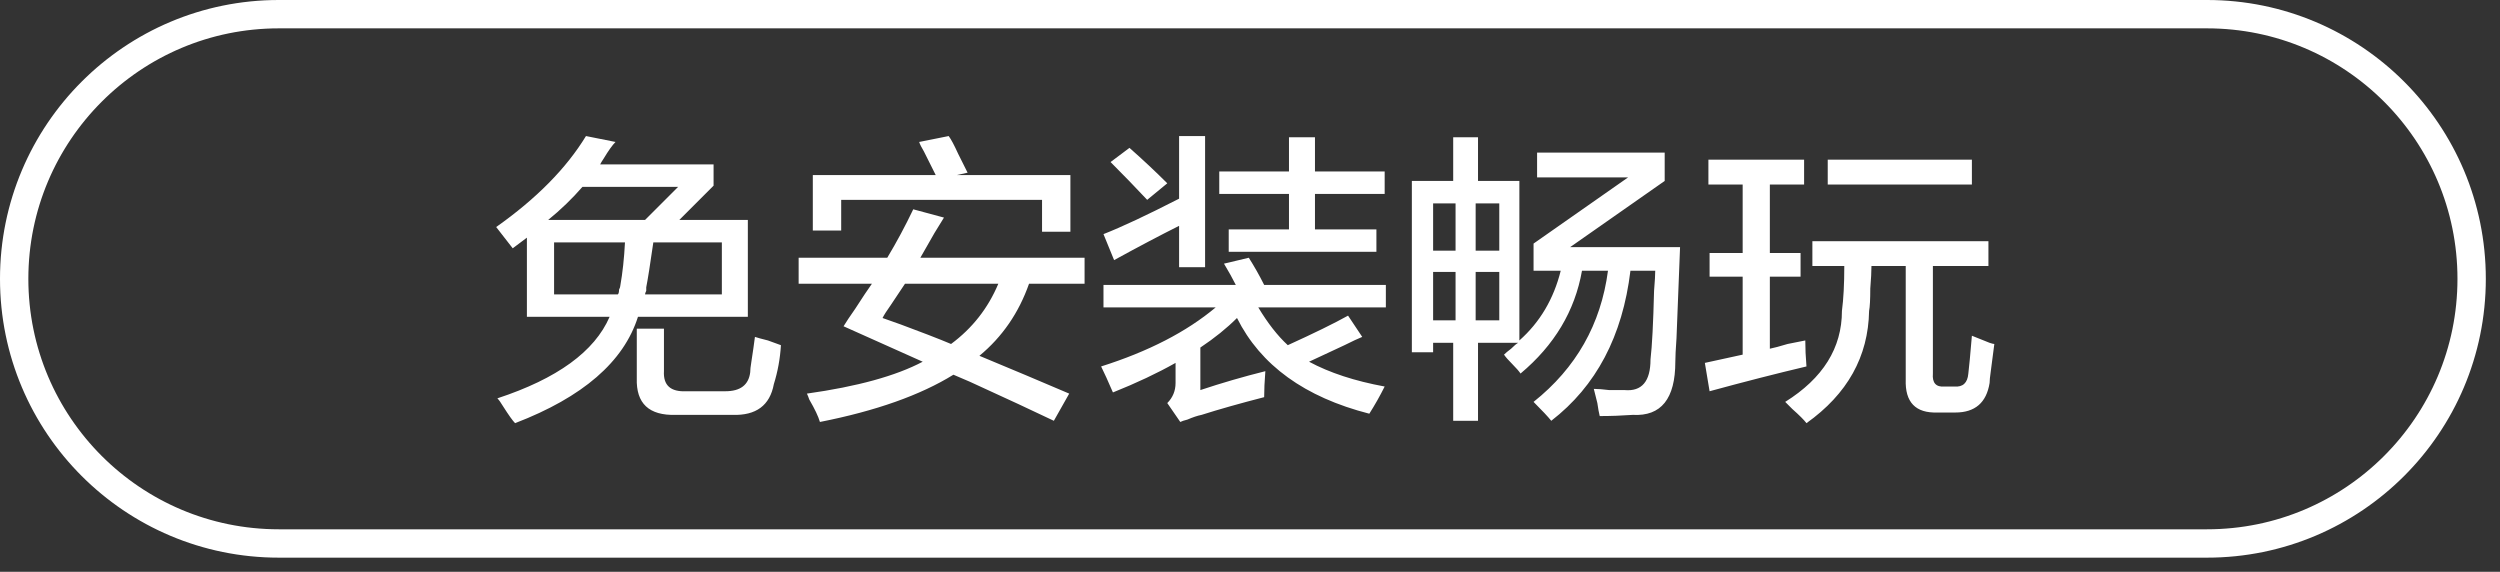
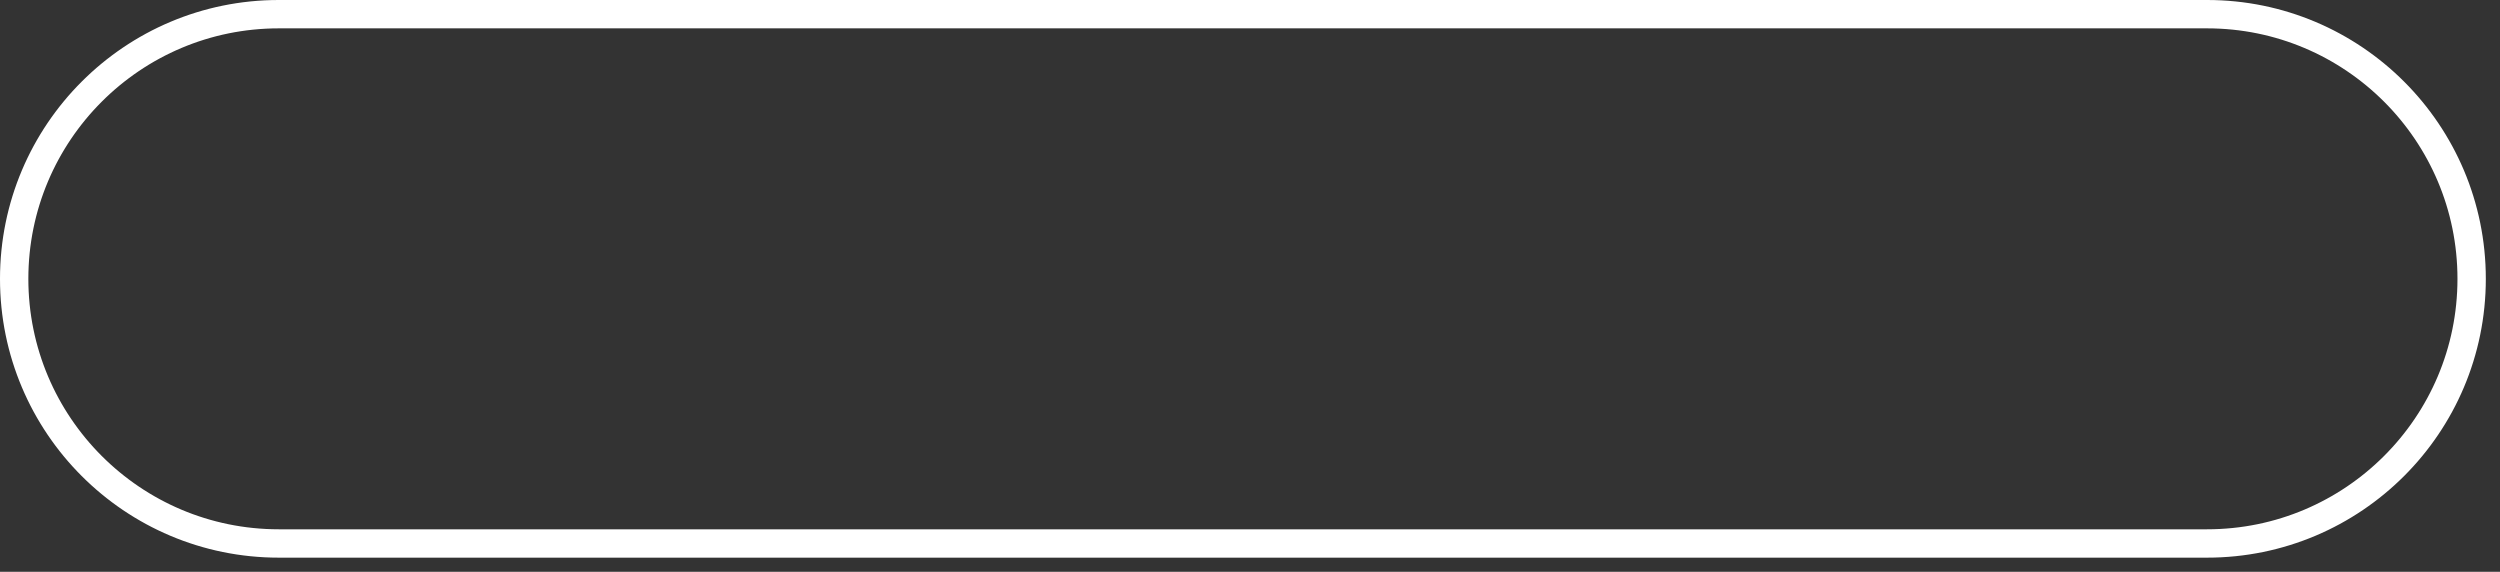
<svg xmlns="http://www.w3.org/2000/svg" width="132.25px" height="30.25px">
  <rect width="100%" height="100%" fill="#333333" stroke="none" />
-   <path fill-rule="evenodd" fill="rgb(255, 255, 255)" d="M105.313,19.635 C105.271,19.927 105.250,20.135 105.250,20.260 C105.083,21.301 104.479,21.822 103.438,21.822 L102.500,21.822 C101.333,21.863 100.771,21.280 100.813,20.072 L100.813,14.072 L99.000,14.072 C99.000,14.364 98.979,14.760 98.938,15.260 C98.938,15.844 98.916,16.239 98.875,16.447 C98.833,18.864 97.729,20.843 95.562,22.385 C95.437,22.218 95.187,21.968 94.812,21.635 C94.645,21.468 94.520,21.343 94.437,21.260 C96.437,20.010 97.438,18.406 97.438,16.447 C97.521,15.822 97.563,15.031 97.563,14.072 L95.875,14.072 L95.875,12.760 L105.188,12.760 L105.188,14.072 L102.250,14.072 L102.250,19.760 C102.208,20.260 102.416,20.488 102.875,20.447 L103.375,20.447 C103.833,20.488 104.083,20.260 104.125,19.760 C104.166,19.427 104.229,18.760 104.313,17.760 C104.521,17.844 104.833,17.969 105.250,18.135 C105.375,18.177 105.458,18.197 105.500,18.197 C105.458,18.489 105.396,18.969 105.313,19.635 ZM96.687,8.447 L104.313,8.447 L104.313,9.760 L96.687,9.760 L96.687,8.447 ZM90.187,19.197 L92.187,18.760 L92.187,14.635 L90.437,14.635 L90.437,13.385 L92.187,13.385 L92.187,9.760 L90.375,9.760 L90.375,8.447 L95.437,8.447 L95.437,9.760 L93.625,9.760 L93.625,13.385 L95.250,13.385 L95.250,14.635 L93.625,14.635 L93.625,18.447 C93.833,18.406 94.145,18.322 94.562,18.197 C94.978,18.114 95.291,18.052 95.500,18.010 C95.500,18.427 95.520,18.885 95.562,19.385 C93.978,19.760 92.270,20.197 90.437,20.697 L90.187,19.197 ZM88.687,17.885 C88.645,18.469 88.625,18.885 88.625,19.135 C88.625,21.093 87.875,22.030 86.375,21.947 C85.791,21.988 85.208,22.010 84.625,22.010 C84.583,21.843 84.541,21.613 84.500,21.322 C84.416,20.988 84.353,20.738 84.312,20.572 C84.520,20.572 84.791,20.593 85.125,20.635 C85.500,20.635 85.770,20.635 85.937,20.635 C86.853,20.718 87.312,20.177 87.312,19.010 C87.395,18.302 87.458,17.094 87.500,15.385 C87.541,14.885 87.562,14.531 87.562,14.322 L86.250,14.322 C85.833,17.781 84.437,20.426 82.062,22.260 C81.895,22.051 81.583,21.718 81.125,21.260 C83.375,19.469 84.687,17.156 85.062,14.322 L83.687,14.322 C83.312,16.447 82.228,18.260 80.437,19.760 C80.353,19.635 80.208,19.469 80.000,19.260 C79.791,19.052 79.645,18.885 79.562,18.760 C79.645,18.677 79.770,18.572 79.937,18.447 C80.103,18.281 80.228,18.177 80.312,18.135 L78.187,18.135 L78.187,22.260 L76.874,22.260 L76.874,18.135 L75.812,18.135 L75.812,18.635 L74.687,18.635 L74.687,9.572 L76.874,9.572 L76.874,7.260 L78.187,7.260 L78.187,9.572 L80.375,9.572 L80.375,18.010 C81.458,17.052 82.187,15.822 82.562,14.322 L81.125,14.322 L81.125,12.885 L86.125,9.385 L81.312,9.385 L81.312,8.072 L88.062,8.072 L88.062,9.572 L83.062,13.072 L88.875,13.072 C88.833,14.281 88.770,15.885 88.687,17.885 ZM76.999,10.760 L75.812,10.760 L75.812,13.260 L76.999,13.260 L76.999,10.760 ZM76.999,14.385 L75.812,14.385 L75.812,16.947 L76.999,16.947 L76.999,14.385 ZM79.312,10.760 L78.062,10.760 L78.062,13.260 L79.312,13.260 L79.312,10.760 ZM79.312,14.385 L78.062,14.385 L78.062,16.947 L79.312,16.947 L79.312,14.385 ZM68.124,18.260 C69.499,17.635 70.562,17.114 71.312,16.697 L72.062,17.822 C71.853,17.906 71.540,18.052 71.124,18.260 C70.332,18.635 69.707,18.927 69.249,19.135 C70.332,19.719 71.665,20.156 73.249,20.447 C72.999,20.947 72.728,21.426 72.437,21.885 C69.020,21.010 66.687,19.322 65.437,16.822 C64.895,17.364 64.249,17.885 63.499,18.385 L63.499,20.635 C64.624,20.260 65.770,19.927 66.937,19.635 C66.895,20.177 66.874,20.635 66.874,21.010 C65.582,21.343 64.478,21.655 63.562,21.947 C63.353,21.988 63.103,22.072 62.812,22.197 C62.645,22.238 62.520,22.280 62.437,22.322 L61.749,21.322 C62.040,21.030 62.187,20.676 62.187,20.260 L62.187,19.197 C61.228,19.739 60.124,20.260 58.874,20.760 C58.624,20.177 58.415,19.719 58.249,19.385 C60.749,18.594 62.770,17.552 64.312,16.260 L58.374,16.260 L58.374,15.072 L65.374,15.072 C65.207,14.739 64.999,14.364 64.749,13.947 L66.062,13.635 C66.353,14.094 66.624,14.572 66.874,15.072 L73.312,15.072 L73.312,16.260 L66.562,16.260 C67.062,17.094 67.582,17.760 68.124,18.260 ZM69.562,12.135 L72.812,12.135 L72.812,13.322 L64.999,13.322 L64.999,12.135 L68.187,12.135 L68.187,10.260 L64.499,10.260 L64.499,9.072 L68.187,9.072 L68.187,7.260 L69.562,7.260 L69.562,9.072 L73.249,9.072 L73.249,10.260 L69.562,10.260 L69.562,12.135 ZM62.374,11.947 C61.374,12.447 60.227,13.052 58.936,13.760 L58.374,12.385 C59.332,12.010 60.665,11.385 62.374,10.510 L62.374,7.197 L63.749,7.197 L63.749,14.135 L62.374,14.135 L62.374,11.947 ZM58.749,8.572 L59.749,7.822 C60.457,8.447 61.124,9.072 61.749,9.697 L60.686,10.572 C60.061,9.906 59.415,9.239 58.749,8.572 ZM51.811,18.822 C53.519,19.531 55.102,20.197 56.561,20.822 L55.749,22.260 C54.707,21.760 53.227,21.072 51.311,20.197 C50.936,20.031 50.644,19.906 50.436,19.822 C48.686,20.905 46.332,21.738 43.374,22.322 C43.290,22.030 43.102,21.635 42.811,21.135 C42.769,21.010 42.727,20.905 42.686,20.822 C45.352,20.447 47.394,19.885 48.811,19.135 L44.624,17.260 C44.749,17.052 44.957,16.739 45.249,16.322 C45.624,15.739 45.915,15.302 46.124,15.010 L42.248,15.010 L42.248,13.635 L46.936,13.635 C47.436,12.802 47.894,11.947 48.311,11.072 L49.936,11.510 C49.811,11.719 49.644,11.989 49.436,12.322 C49.102,12.906 48.852,13.344 48.686,13.635 L57.374,13.635 L57.374,15.010 L54.436,15.010 C53.894,16.552 53.019,17.822 51.811,18.822 ZM47.874,15.010 C47.707,15.260 47.457,15.635 47.124,16.135 C46.915,16.427 46.769,16.656 46.686,16.822 C47.186,16.989 47.977,17.281 49.061,17.697 C49.602,17.906 50.019,18.072 50.311,18.197 C51.436,17.364 52.269,16.302 52.811,15.010 L47.874,15.010 ZM55.124,10.572 L44.499,10.572 L44.499,12.197 L42.998,12.197 L42.998,9.260 L49.499,9.260 C49.374,9.010 49.165,8.594 48.874,8.010 C48.749,7.802 48.665,7.635 48.624,7.510 L50.186,7.197 C50.311,7.364 50.477,7.677 50.686,8.135 C50.894,8.552 51.061,8.885 51.186,9.135 L50.624,9.260 L56.624,9.260 L56.624,12.260 L55.124,12.260 L55.124,10.572 ZM38.748,21.947 L35.748,21.947 C34.331,21.988 33.644,21.343 33.686,20.010 L33.686,17.385 L35.123,17.385 L35.123,19.635 C35.081,20.385 35.477,20.738 36.311,20.697 L38.373,20.697 C39.164,20.697 39.602,20.364 39.686,19.697 C39.686,19.572 39.706,19.385 39.748,19.135 C39.831,18.594 39.894,18.156 39.936,17.822 C40.061,17.864 40.289,17.927 40.623,18.010 C40.956,18.135 41.186,18.219 41.311,18.260 C41.269,18.969 41.144,19.656 40.936,20.322 C40.727,21.447 39.998,21.988 38.748,21.947 ZM27.248,22.385 C27.123,22.260 26.914,21.968 26.623,21.510 C26.498,21.301 26.394,21.155 26.311,21.072 C29.477,20.031 31.456,18.594 32.248,16.760 L27.873,16.760 L27.873,12.572 L27.123,13.135 L26.248,12.010 C28.373,10.510 29.956,8.906 30.998,7.197 L32.561,7.510 C32.394,7.677 32.186,7.969 31.936,8.385 C31.852,8.510 31.789,8.614 31.748,8.697 L37.748,8.697 L37.748,9.822 L35.936,11.635 L39.561,11.635 L39.561,16.760 L33.748,16.760 C32.998,19.135 30.831,21.010 27.248,22.385 ZM29.311,15.572 L32.686,15.572 C32.727,15.531 32.748,15.447 32.748,15.322 C32.789,15.239 32.811,15.177 32.811,15.135 C32.936,14.427 33.019,13.656 33.061,12.822 L29.311,12.822 L29.311,15.572 ZM38.186,15.572 L38.186,12.822 L34.561,12.822 C34.394,13.989 34.269,14.781 34.186,15.197 C34.186,15.239 34.186,15.302 34.186,15.385 C34.144,15.469 34.123,15.531 34.123,15.572 L38.186,15.572 ZM35.873,9.885 L30.811,9.885 C30.269,10.510 29.664,11.094 28.998,11.635 L34.123,11.635 L35.873,9.885 Z" />
  <path fill-rule="evenodd" stroke="rgb(255, 255, 255)" stroke-width="1.5px" stroke-linecap="butt" stroke-linejoin="miter" fill="none" d="M14.750,0.750 L116.750,0.750 C124.482,0.750 130.750,7.018 130.750,14.750 L130.750,14.750 C130.750,22.482 124.482,28.750 116.750,28.750 L14.750,28.750 C7.018,28.750 0.750,22.482 0.750,14.750 L0.750,14.750 C0.750,7.018 7.018,0.750 14.750,0.750 Z" />
</svg>